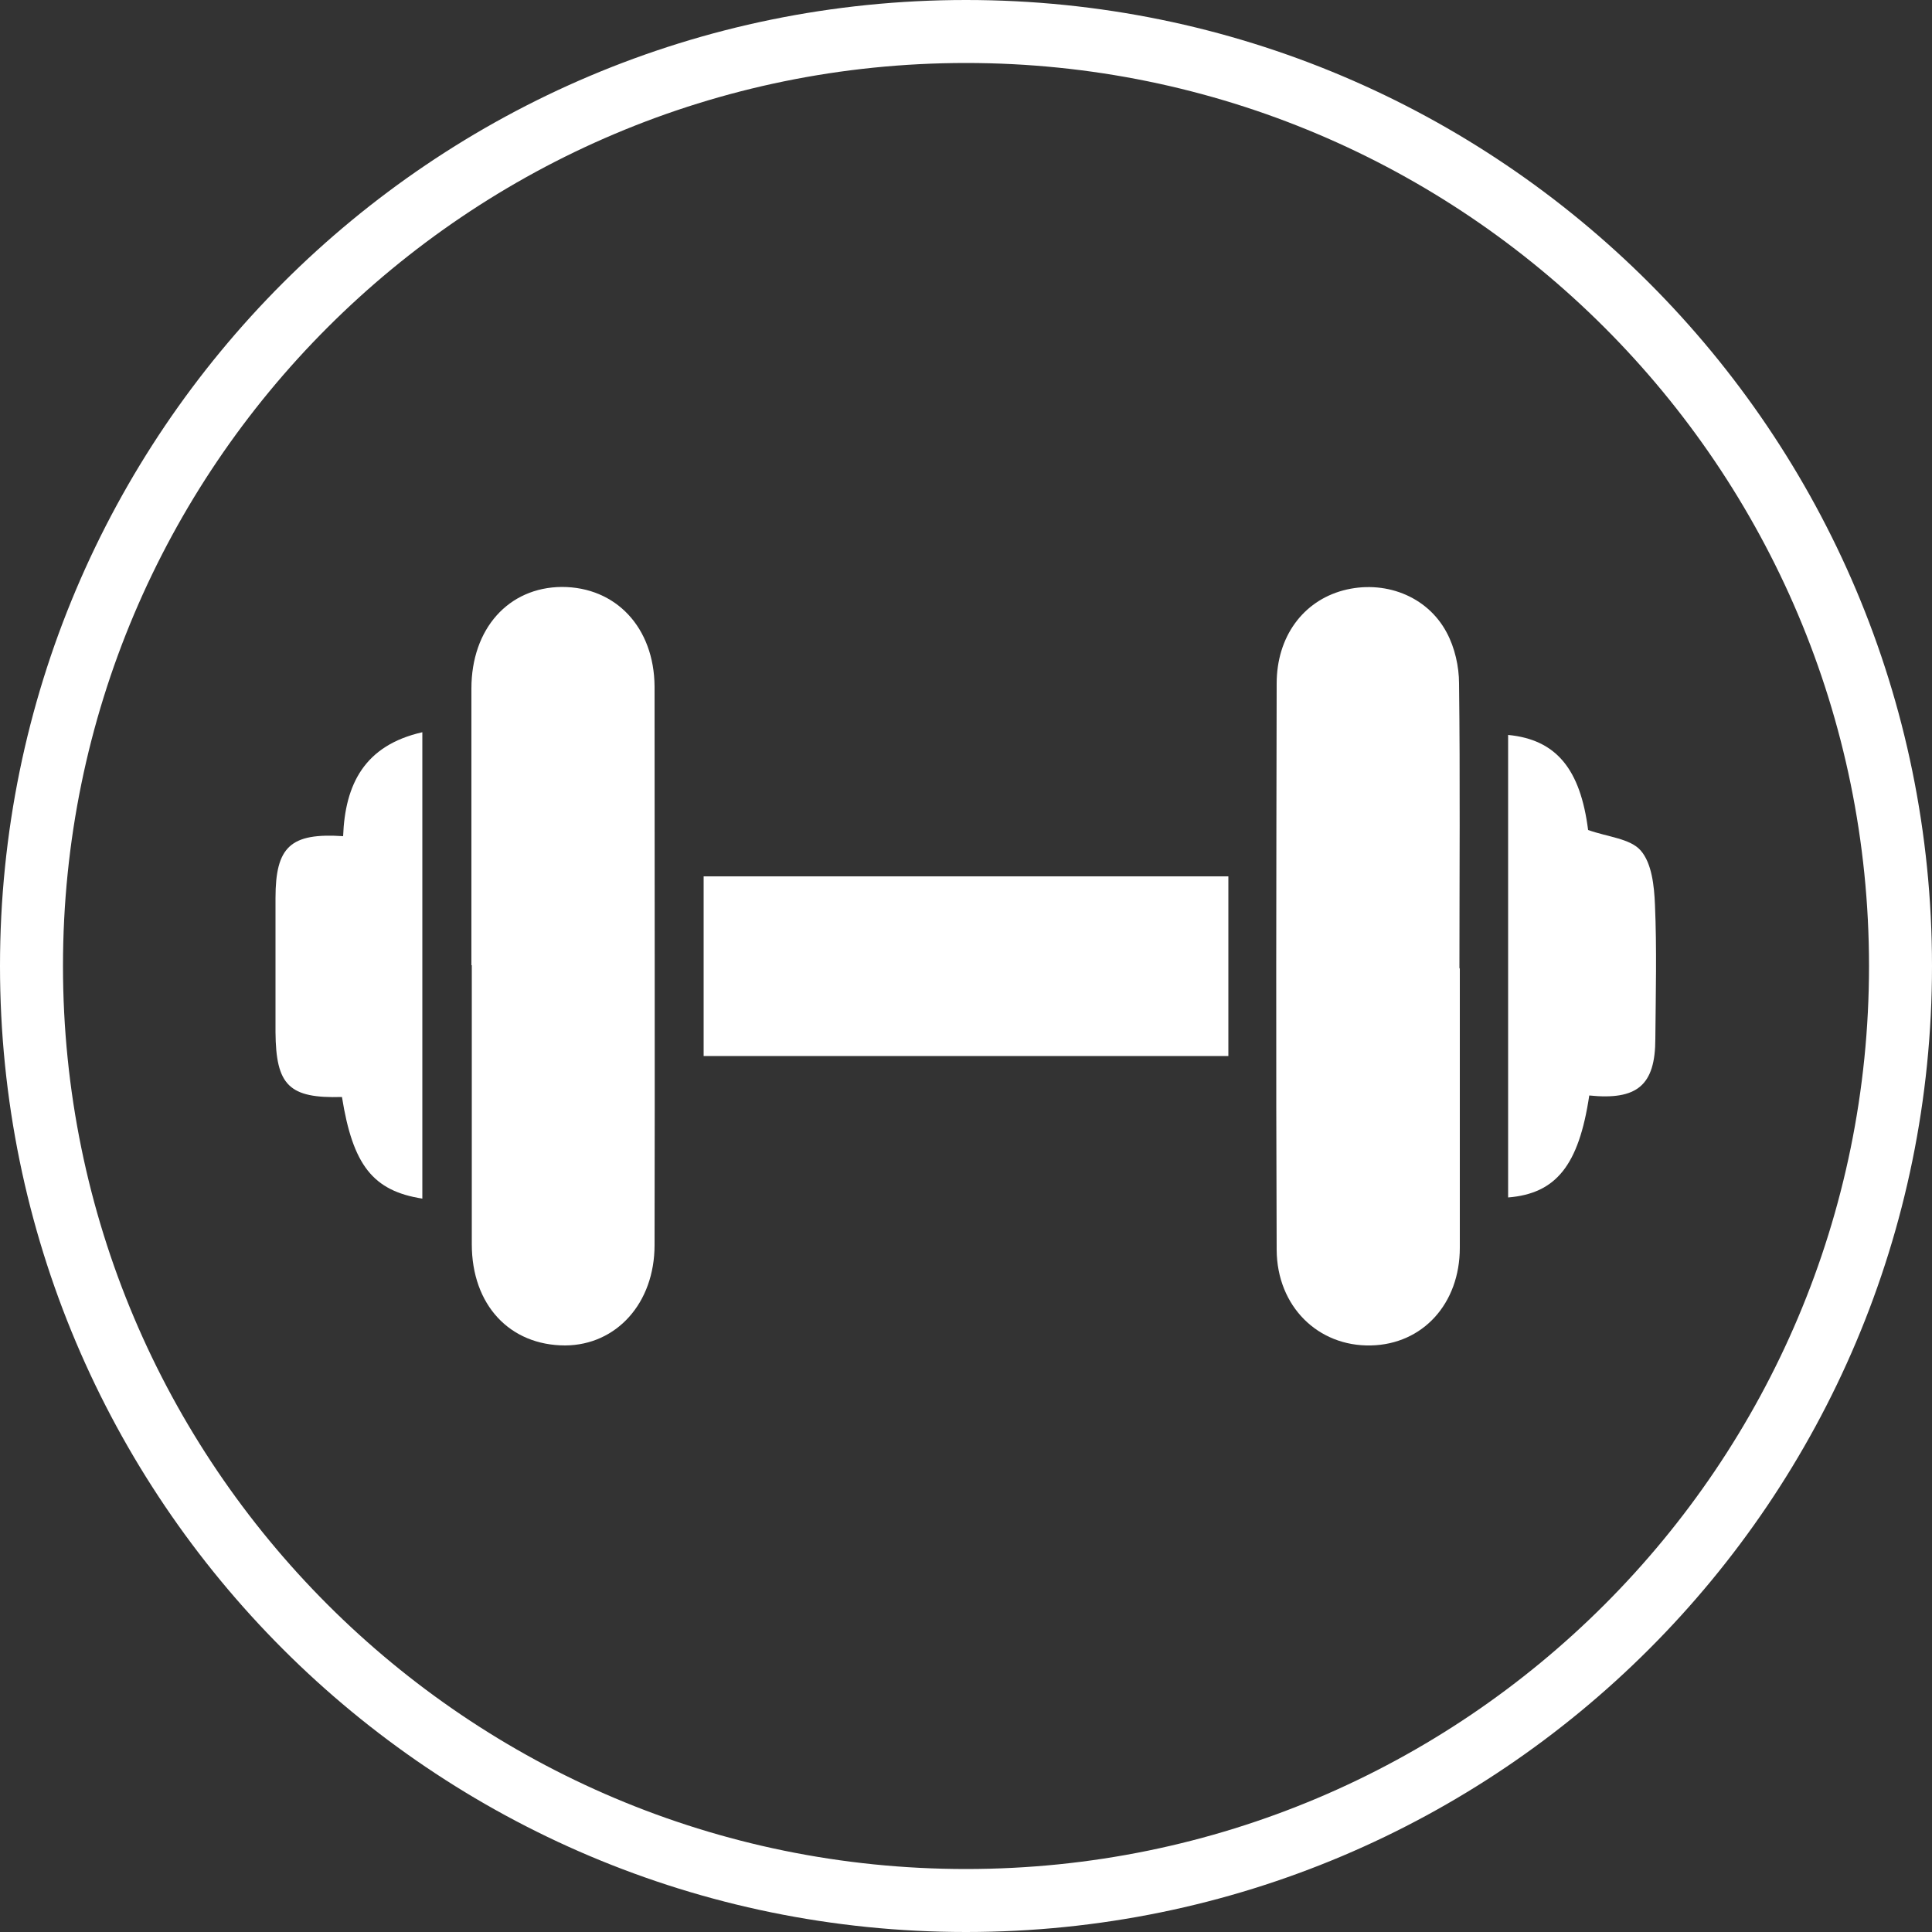
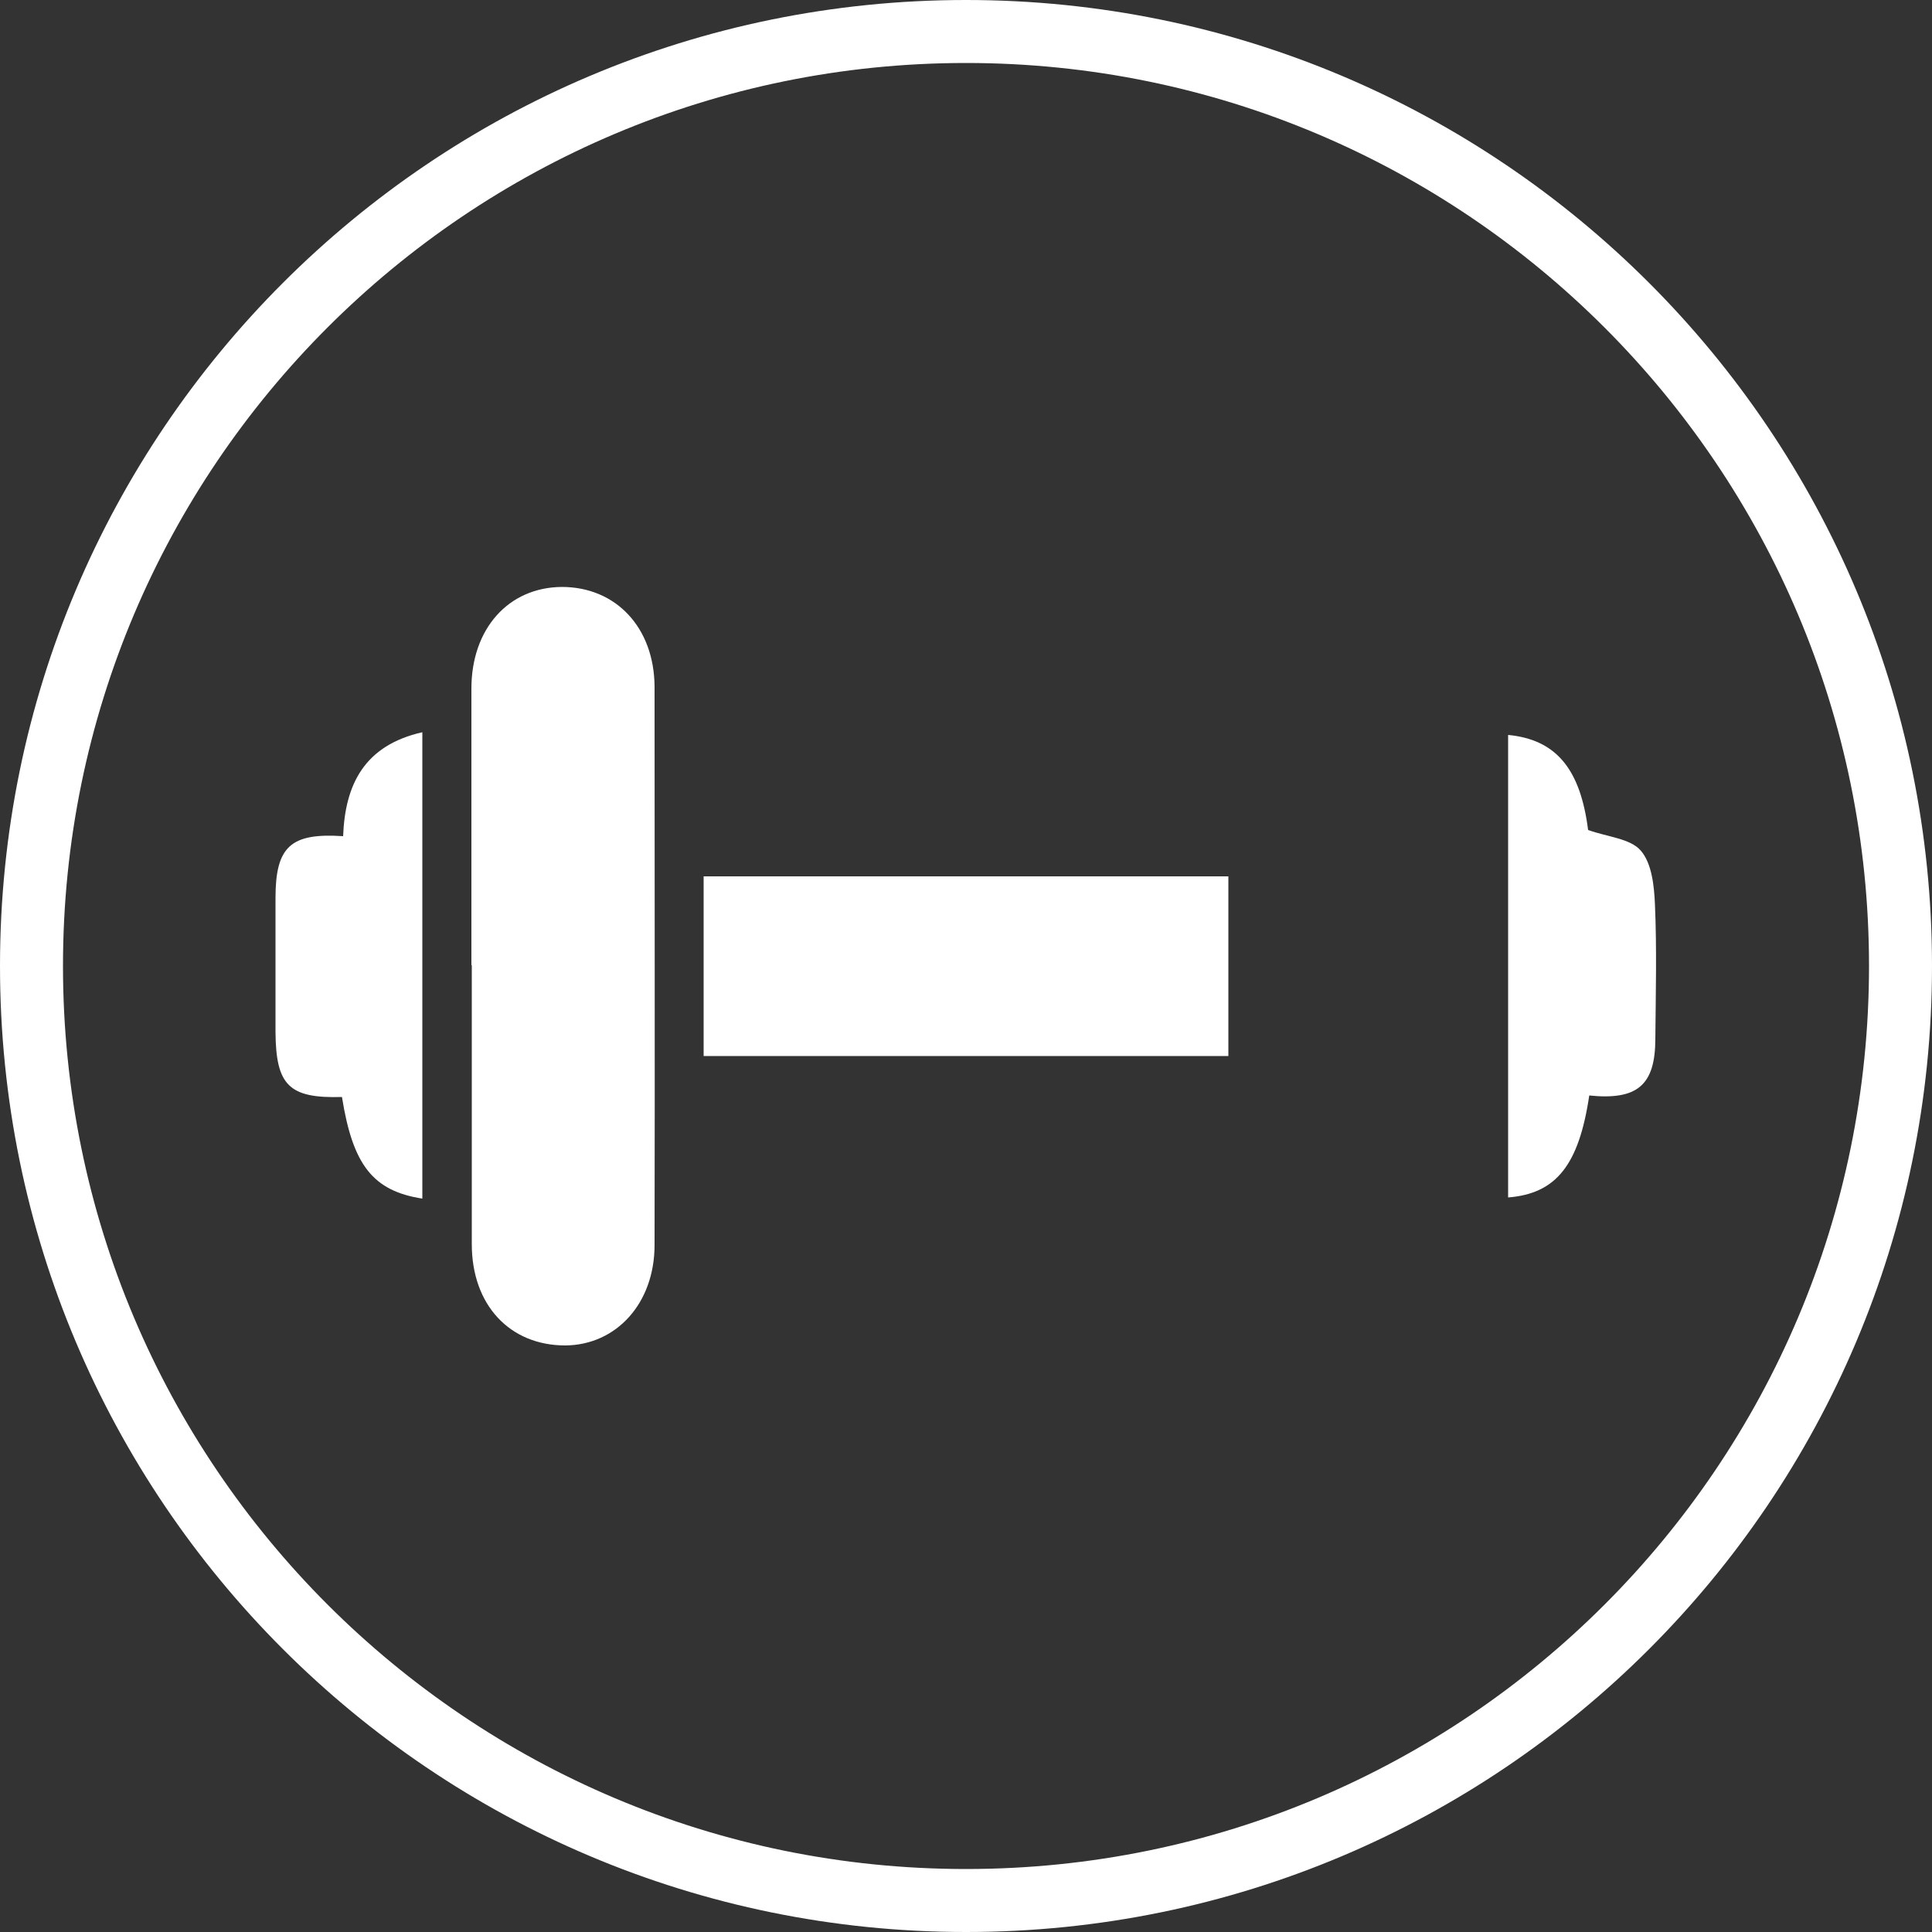
<svg xmlns="http://www.w3.org/2000/svg" viewBox="0 0 500 500">
  <rect x="0" y="0" width="500" height="500" fill="#333333" stroke="none" />
  <defs>
    <style>      .cls-1 {        fill: #fff;      }    </style>
  </defs>
  <g>
    <g id="Layer_1">
      <g>
        <g>
-           <path class="cls-1" d="M377.8,250.7c0,24.1,0,48.2,0,72.2,0,14.5-9.6,25-23,25.3-13.7.3-24.3-10.1-24.4-24.7-.2-48.9-.1-97.7,0-146.6,0-12.1,6.8-21.3,17.2-24.1,10.5-2.8,21.7,1.3,26.8,10.9,2.1,3.9,3.2,8.8,3.2,13.2.3,24.5.1,49.1.1,73.6,0,0,0,0,0,0Z" />
          <path class="cls-1" d="M122,249.8c0-23.9,0-47.7,0-71.6,0-15.5,9.6-26.2,23.4-26.3,14,0,23.9,10.5,24,25.8,0,48.2.1,96.3,0,144.5,0,15.1-9.9,25.9-23.1,26-14.4,0-24.2-10.5-24.2-26.2,0-24.1,0-48.2,0-72.2,0,0,0,0,0,0Z" />
          <path class="cls-1" d="M317.9,226.8v46.5h-135.8v-46.5h135.8Z" />
          <path class="cls-1" d="M109.3,310.2c-12.8-2-18-8.7-20.8-26.3-13.7.4-17.1-3-17.2-16.8,0-11.6,0-23.1,0-34.7,0-13.3,3.9-16.9,17.5-16,.5-13.4,5.5-23.5,20.5-26.9v120.5Z" />
          <path class="cls-1" d="M411.3,283.5c-2.7,18.1-8.6,25.4-21,26.4v-119.7c12.5,1.2,18.7,8.9,20.7,24.6,5,1.8,10.9,2.2,13.6,5.3,2.9,3.3,3.5,9.2,3.7,14,.5,11.5.2,23.1.1,34.7,0,12.1-4.7,16-17.2,14.7Z" />
        </g>
        <path class="cls-1" d="M250,0C111.9,0,0,111.9,0,250s111.9,250,250,250,250-111.9,250-250S388.1,0,250,0ZM250,483.7c-129,0-233.7-104.6-233.7-233.7S121,16.3,250,16.3s233.7,104.6,233.7,233.7-104.6,233.7-233.7,233.7Z" />
      </g>
    </g>
  </g>
</svg>